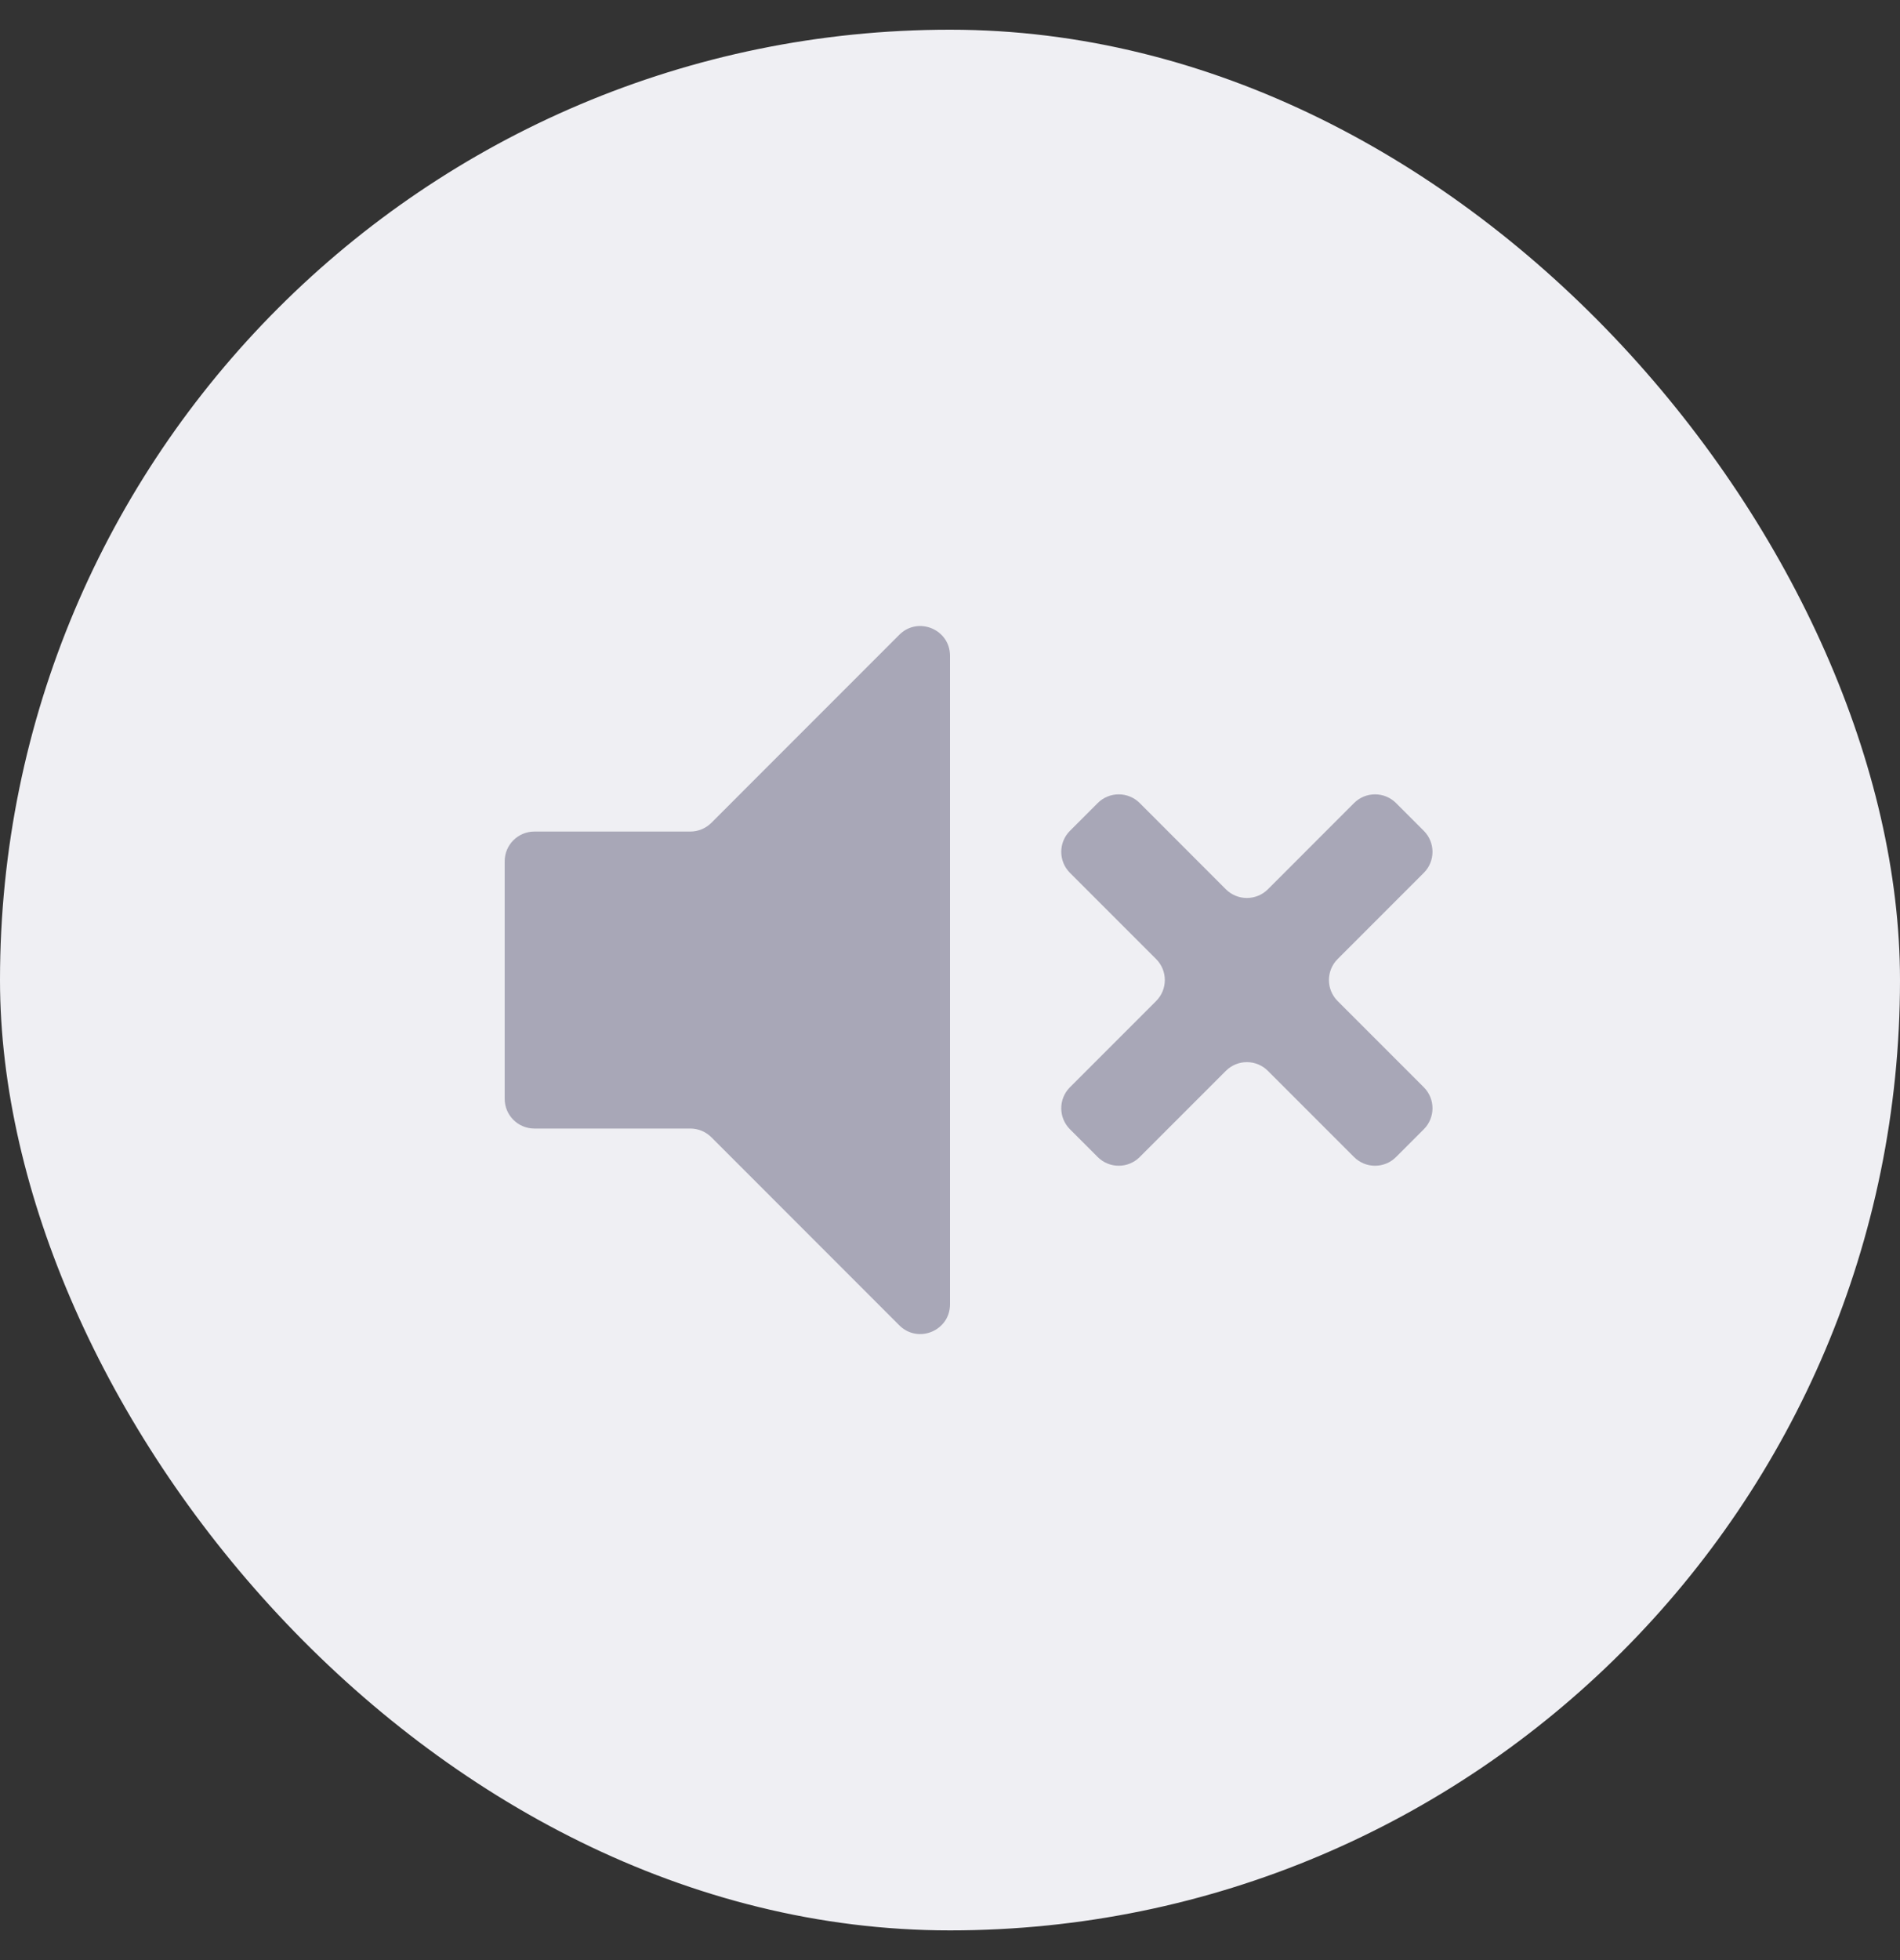
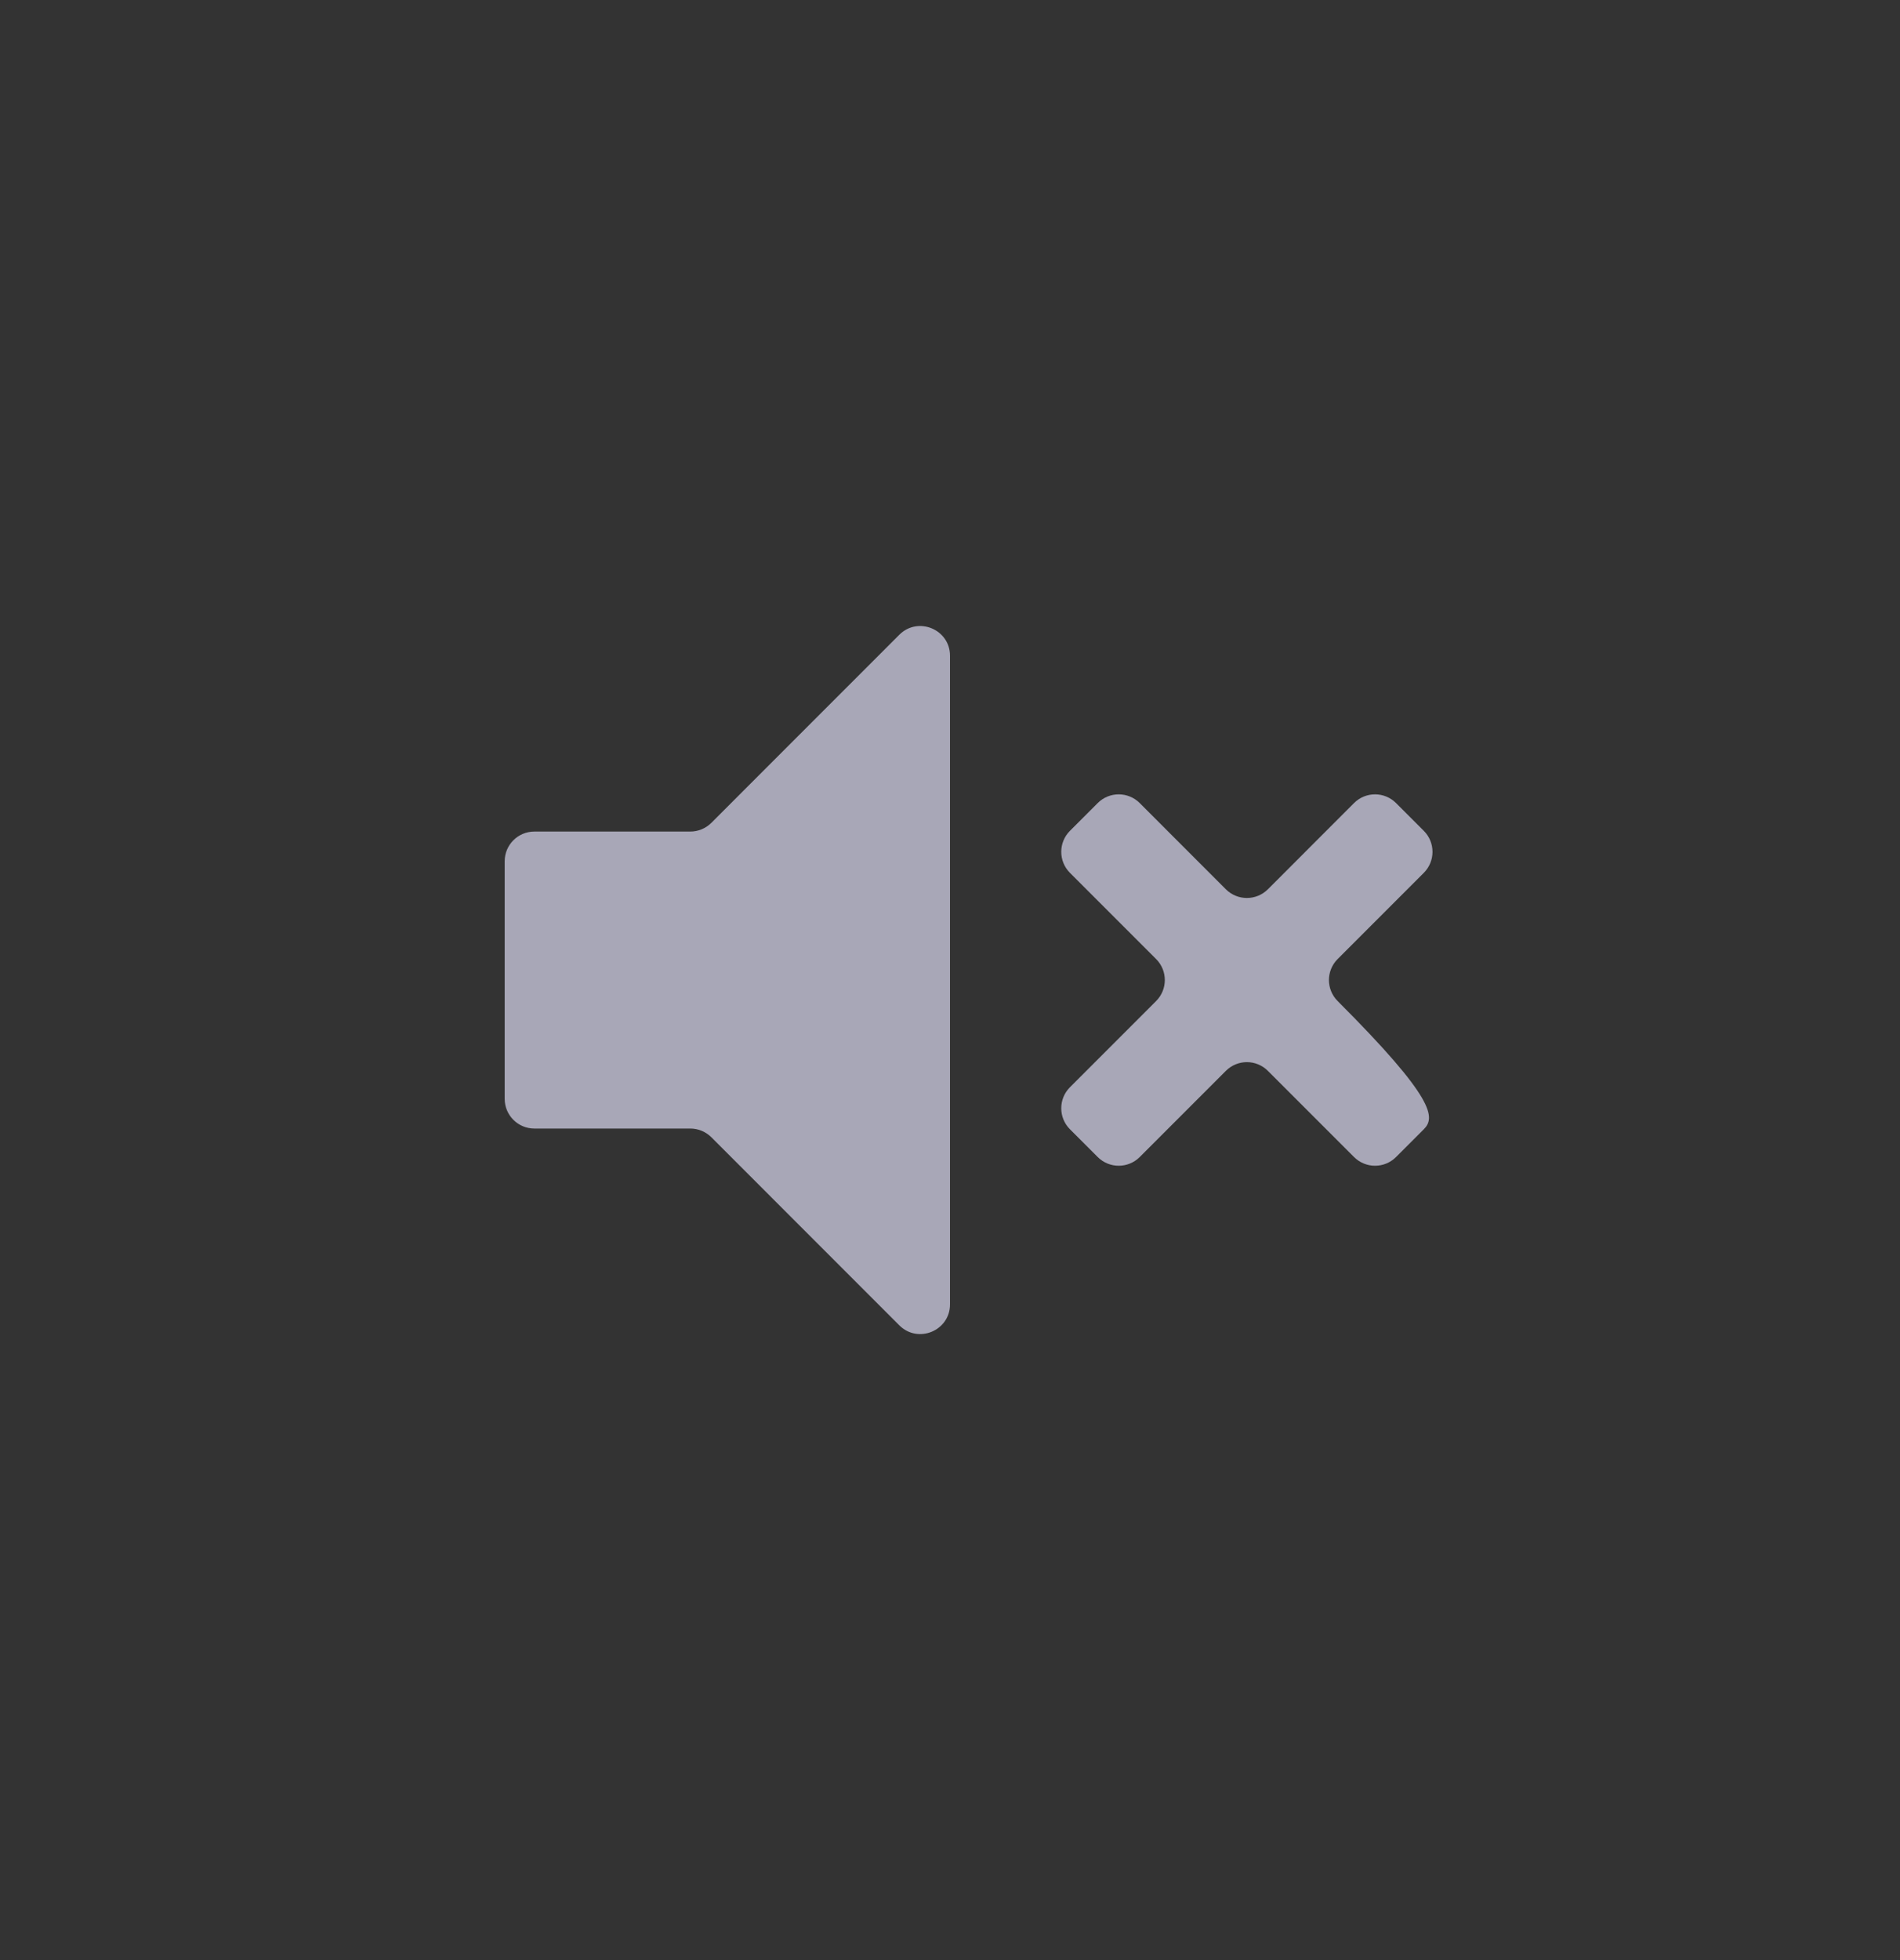
<svg xmlns="http://www.w3.org/2000/svg" width="32" height="33" viewBox="0 0 32 33" fill="none">
  <rect x="0" y="0" width="32" height="33" fill="#333333" stroke="none" />
-   <rect y="0.5" width="32" height="32" rx="16" fill="#EFEFF3" />
-   <path d="M8.5 14.5C8.5 14.224 8.724 14 9 14H11.626C11.759 14 11.886 13.947 11.98 13.854L15.146 10.687C15.461 10.372 16 10.595 16 11.04V21.96C16 22.405 15.461 22.628 15.146 22.313L11.98 19.146C11.886 19.053 11.759 19 11.626 19H9C8.724 19 8.5 18.776 8.5 18.5V14.5ZM19.471 16.854C19.667 16.658 19.667 16.342 19.471 16.146L18.02 14.695C17.825 14.5 17.825 14.183 18.02 13.988L18.488 13.52C18.683 13.325 19 13.325 19.195 13.52L20.646 14.972C20.842 15.167 21.158 15.167 21.354 14.972L22.805 13.52C23 13.325 23.317 13.325 23.512 13.52L23.98 13.988C24.175 14.183 24.175 14.5 23.98 14.695L22.529 16.146C22.333 16.342 22.333 16.658 22.529 16.854L23.98 18.305C24.175 18.5 24.175 18.817 23.98 19.012L23.512 19.48C23.317 19.675 23 19.675 22.805 19.48L21.354 18.029C21.158 17.833 20.842 17.833 20.646 18.029L19.195 19.48C19 19.675 18.683 19.675 18.488 19.48L18.02 19.012C17.825 18.817 17.825 18.5 18.02 18.305L19.471 16.854Z" fill="#A8A7B7" />
+   <path d="M8.5 14.5C8.5 14.224 8.724 14 9 14H11.626C11.759 14 11.886 13.947 11.98 13.854L15.146 10.687C15.461 10.372 16 10.595 16 11.04V21.96C16 22.405 15.461 22.628 15.146 22.313L11.98 19.146C11.886 19.053 11.759 19 11.626 19H9C8.724 19 8.5 18.776 8.5 18.5V14.5ZM19.471 16.854C19.667 16.658 19.667 16.342 19.471 16.146L18.02 14.695C17.825 14.5 17.825 14.183 18.02 13.988L18.488 13.52C18.683 13.325 19 13.325 19.195 13.52L20.646 14.972C20.842 15.167 21.158 15.167 21.354 14.972L22.805 13.52C23 13.325 23.317 13.325 23.512 13.52L23.98 13.988C24.175 14.183 24.175 14.5 23.98 14.695L22.529 16.146C22.333 16.342 22.333 16.658 22.529 16.854C24.175 18.5 24.175 18.817 23.98 19.012L23.512 19.48C23.317 19.675 23 19.675 22.805 19.48L21.354 18.029C21.158 17.833 20.842 17.833 20.646 18.029L19.195 19.48C19 19.675 18.683 19.675 18.488 19.48L18.02 19.012C17.825 18.817 17.825 18.5 18.02 18.305L19.471 16.854Z" fill="#A8A7B7" />
</svg>